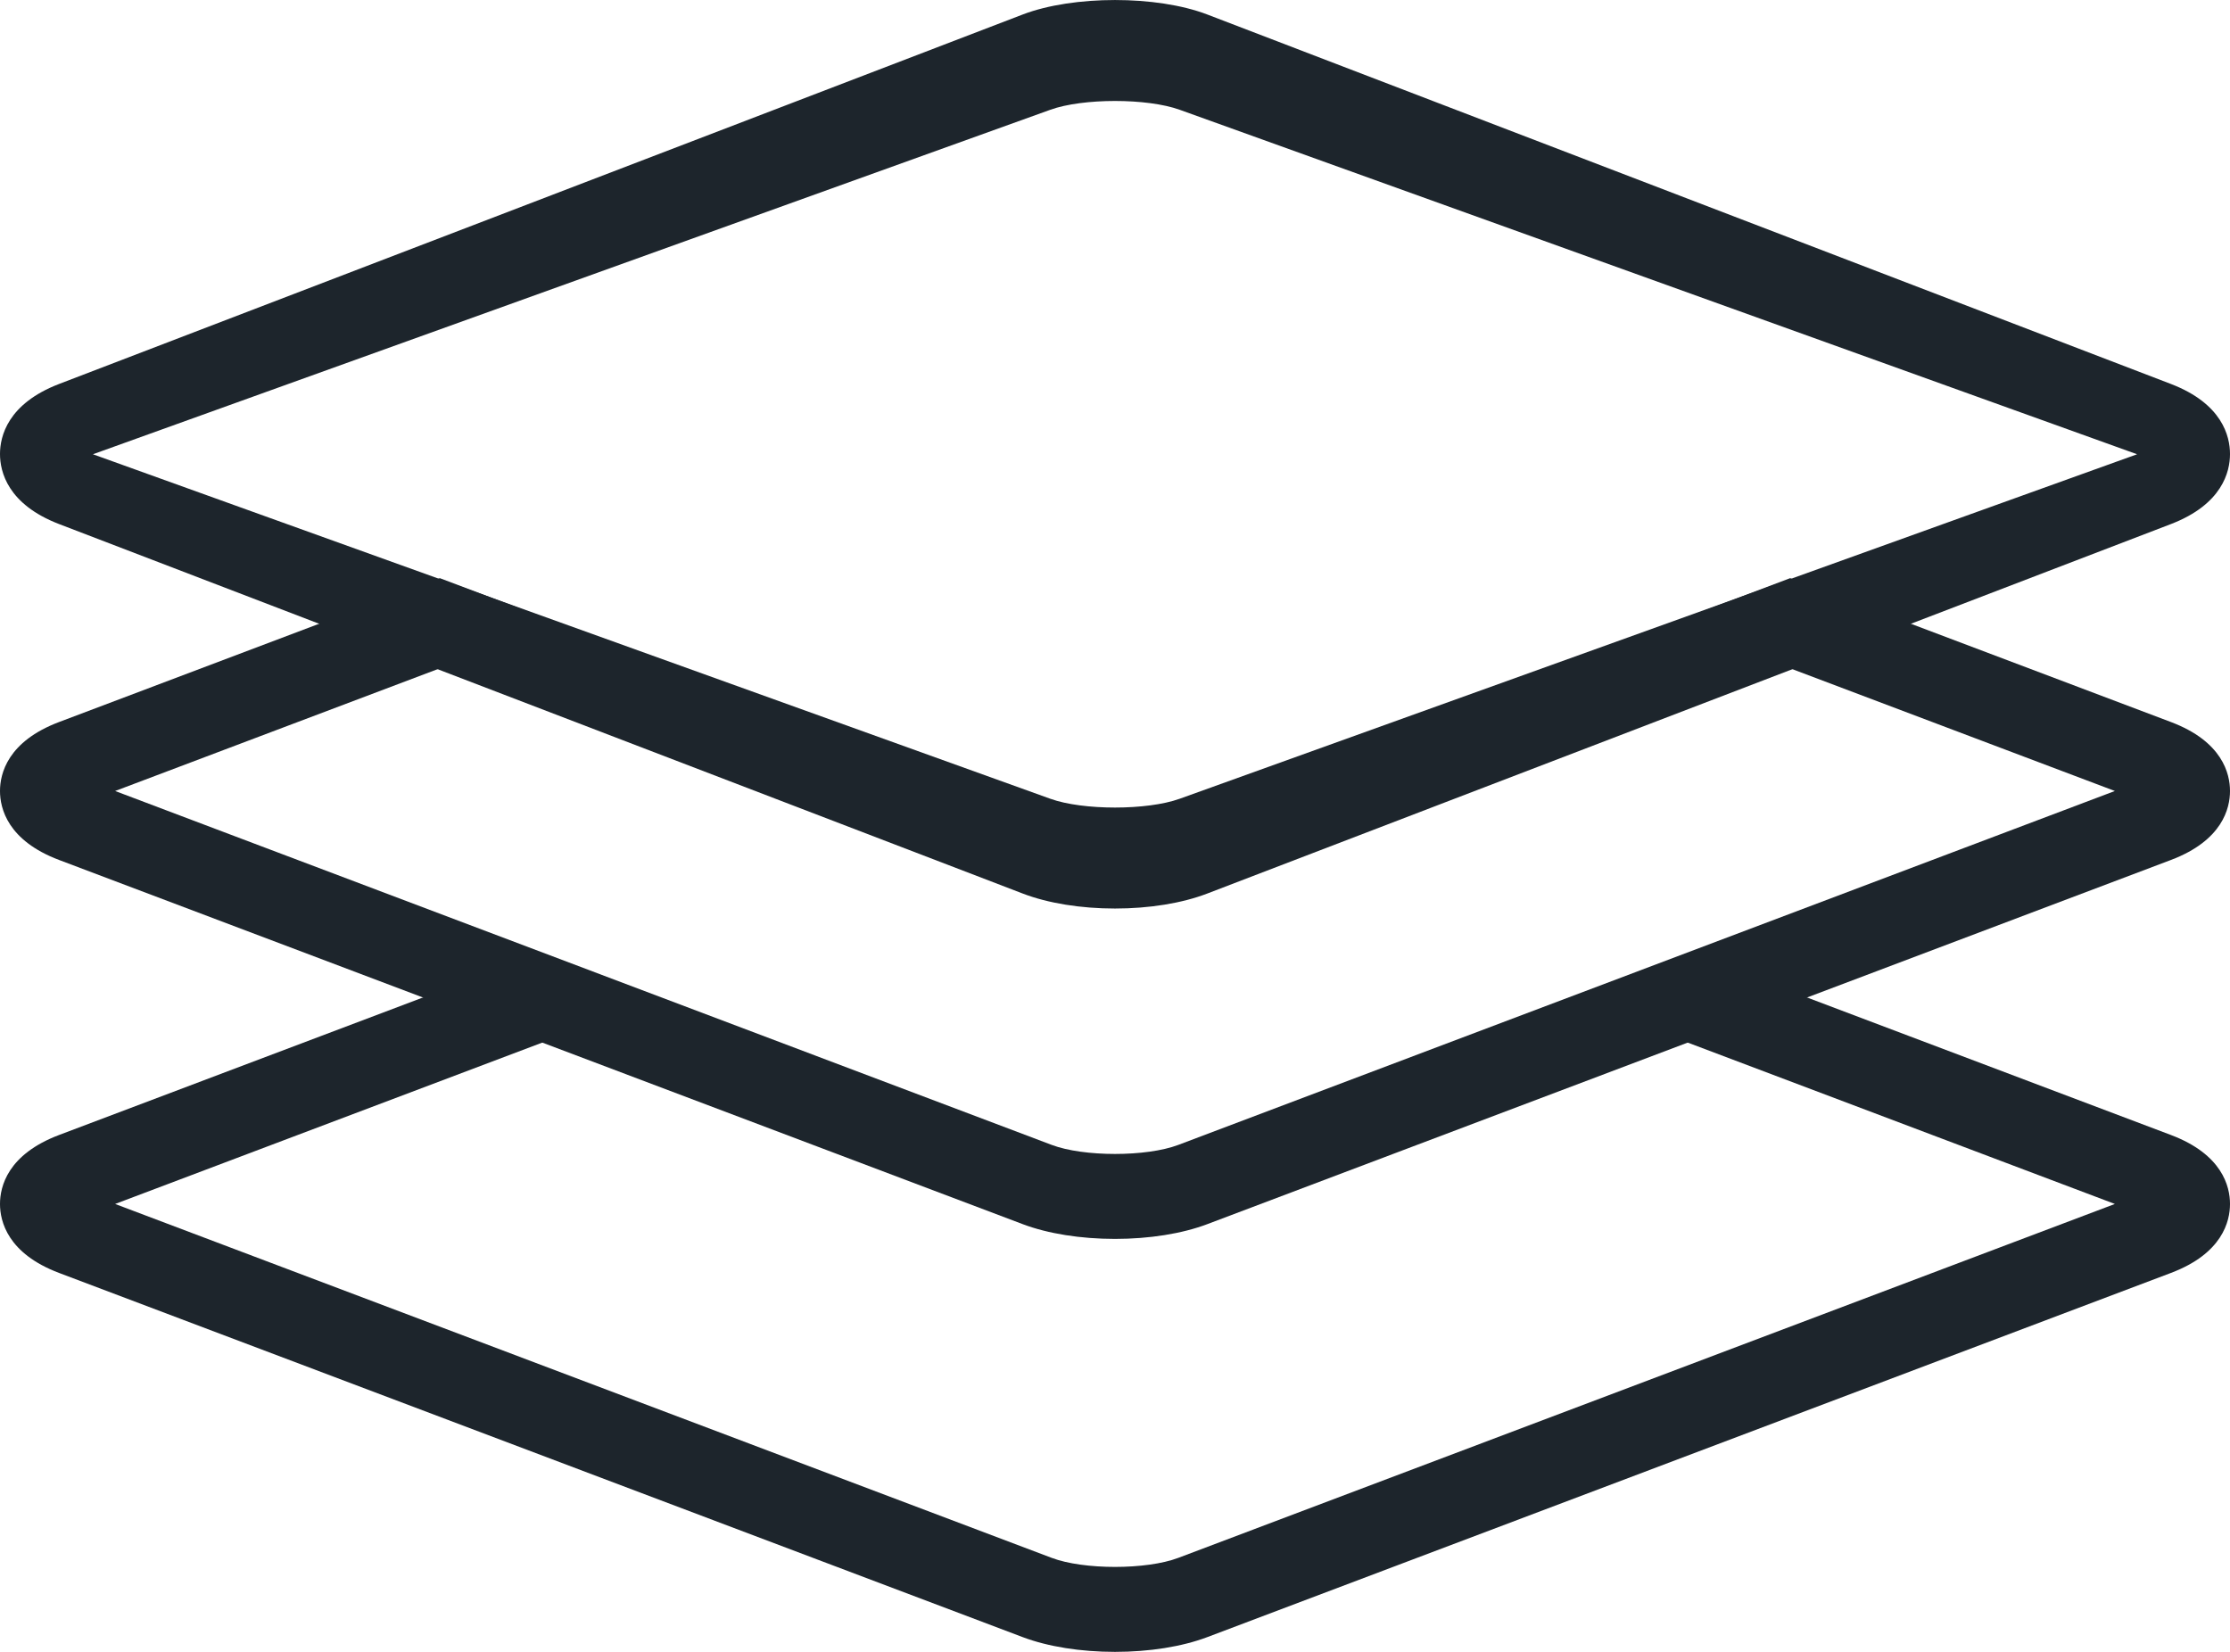
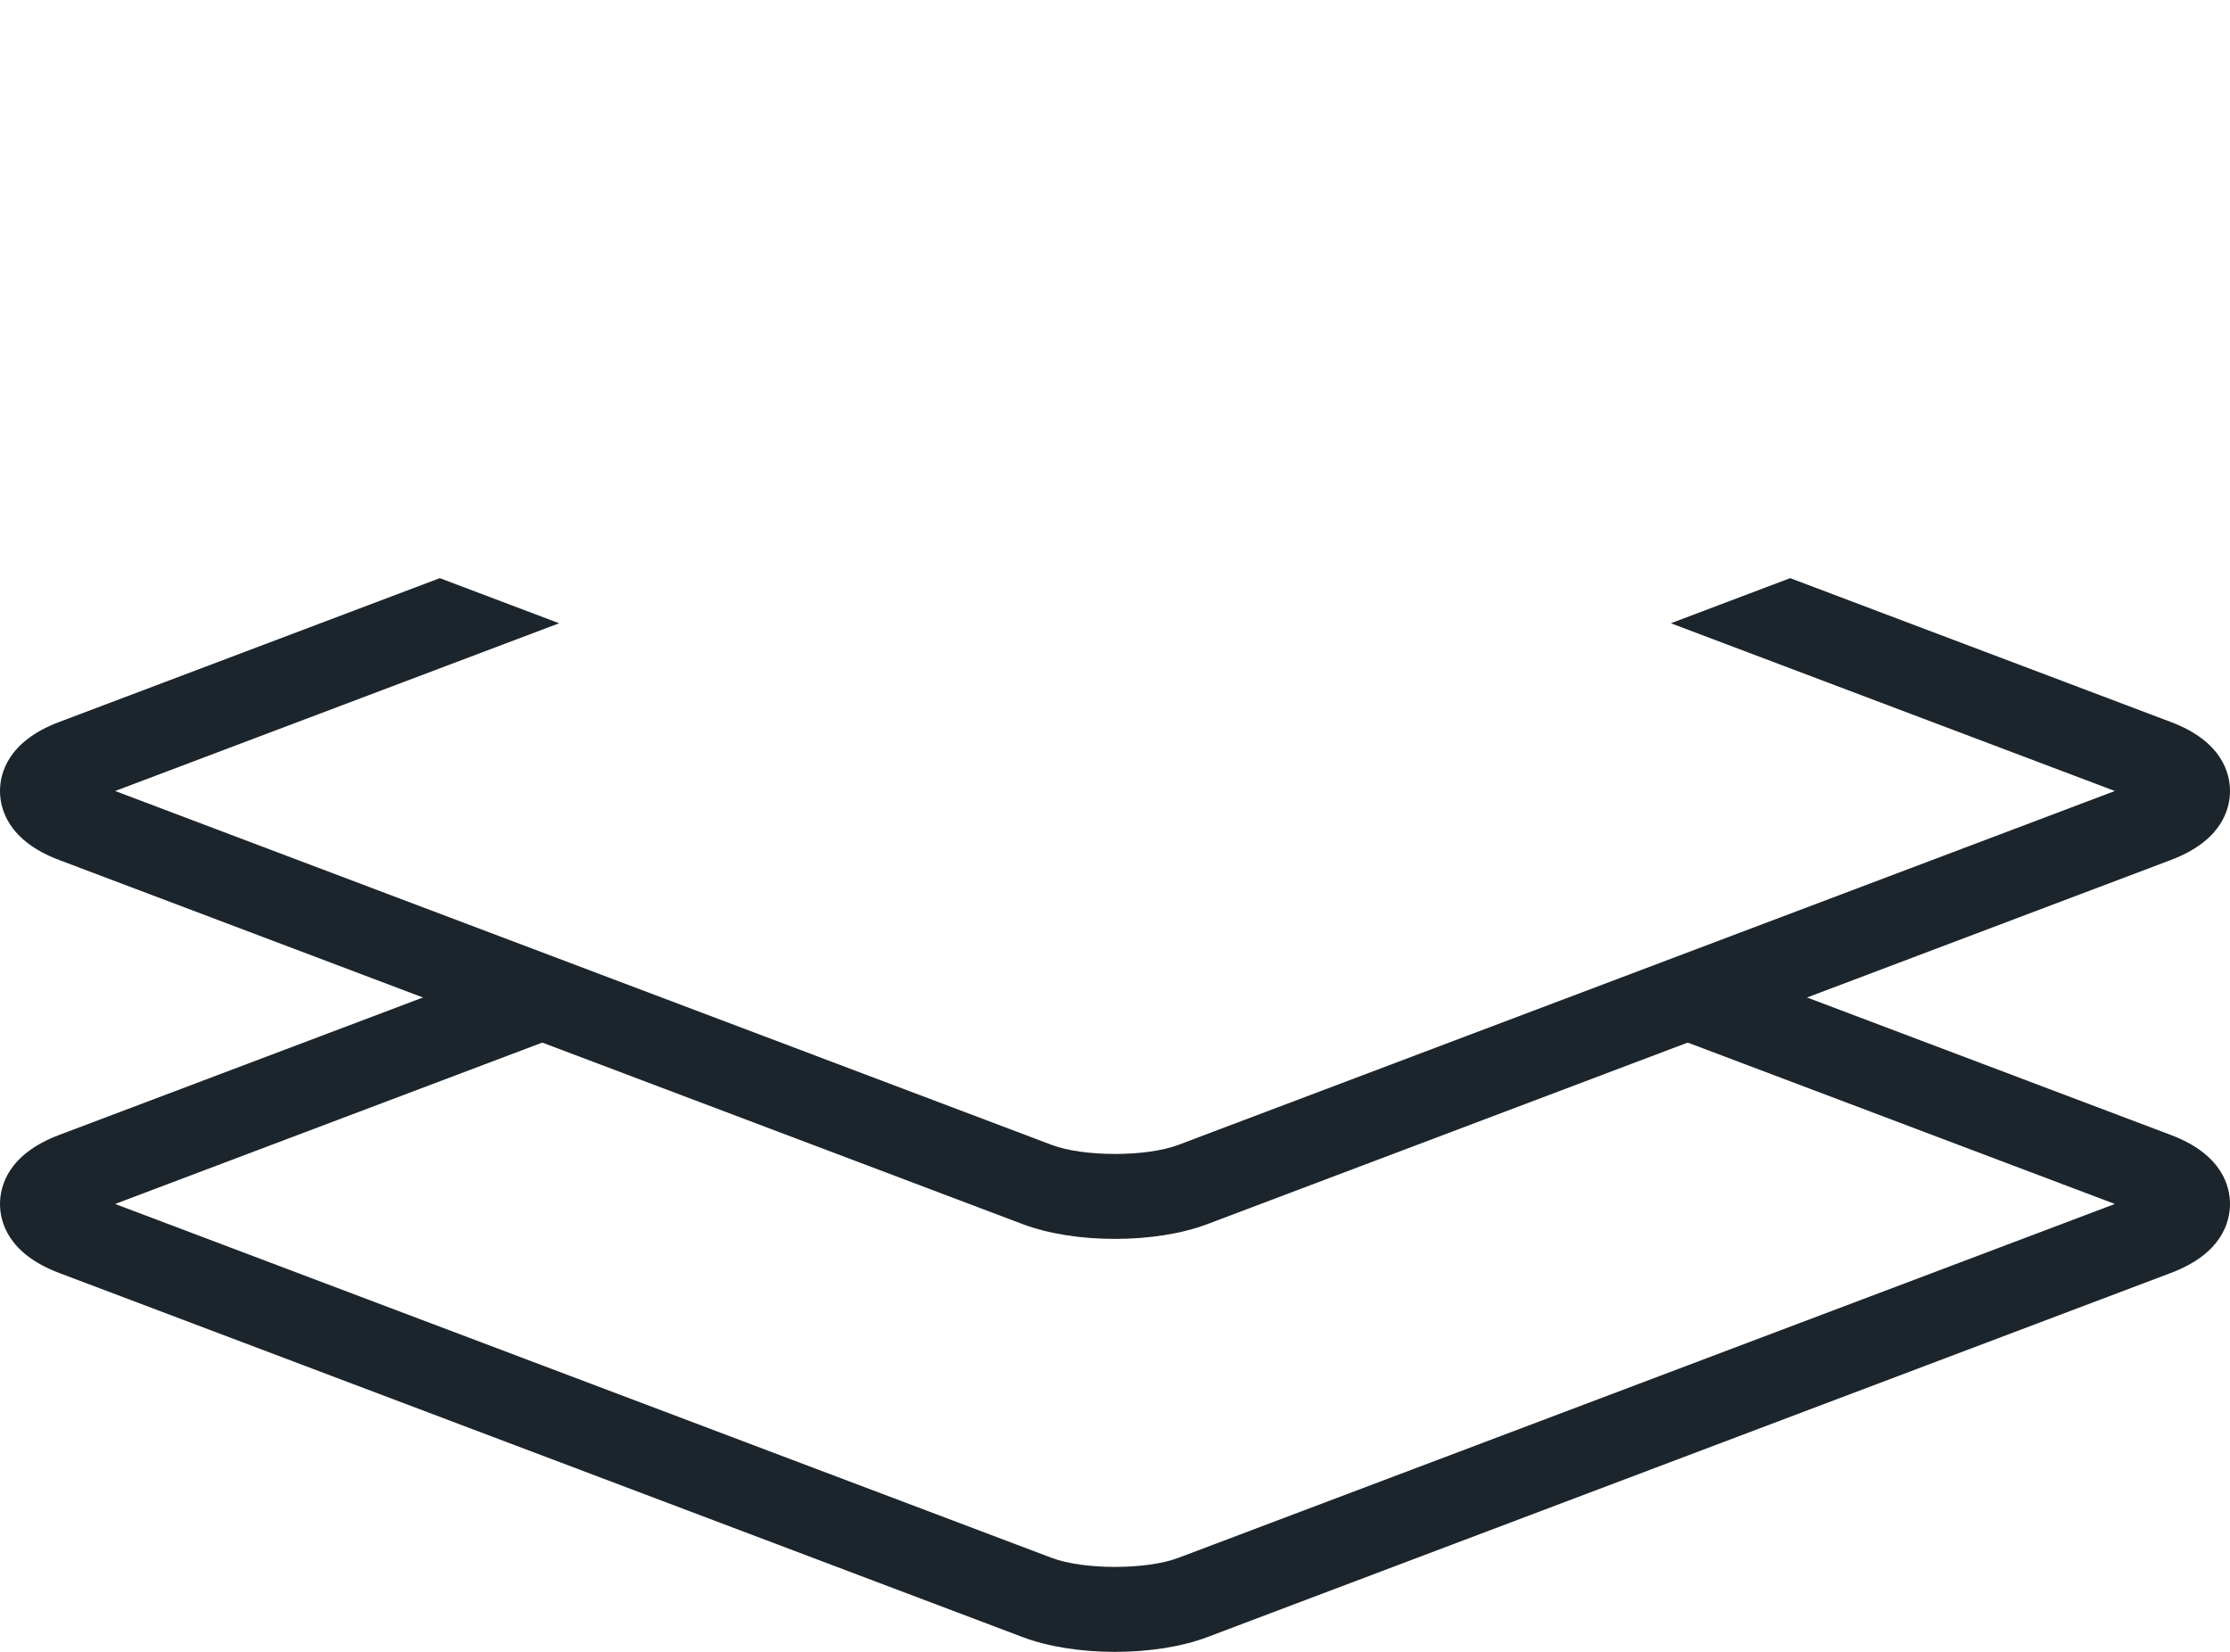
<svg xmlns="http://www.w3.org/2000/svg" width="27px" height="20px" viewBox="0 0 27 20" version="1.1">
  <title>icon-sort</title>
  <g id="Page-1" stroke="none" stroke-width="1" fill="none" fill-rule="evenodd">
    <g id="Neighborhoods-Map" transform="translate(-1204, -637)" fill="#1D252C">
      <g id="Group-13" transform="translate(1187, 624)">
        <g id="icon-sort" transform="translate(17, 13)">
          <path d="M26.285,13.742 L21.675,12 L20.23,12.546 L25.606,14.577 L14.266,18.862 C13.88,19.008 13.12,19.008 12.734,18.862 L1.394,14.577 L6.77,12.546 L5.325,12 L0.715,13.742 C0.093,13.977 0,14.366 0,14.577 C0,14.788 0.093,15.177 0.715,15.412 L12.384,19.822 C12.689,19.937 13.085,20 13.5,20 C13.915,20 14.311,19.937 14.616,19.822 L26.285,15.412 C26.907,15.177 27,14.788 27,14.577 C27,14.366 26.907,13.977 26.285,13.742" id="Fill-215" />
          <path d="M26.285,8.742 L21.675,7 L20.23,7.546 L25.606,9.577 L14.266,13.862 C13.88,14.008 13.12,14.008 12.734,13.862 L1.394,9.577 L6.77,7.546 L5.325,7 L0.715,8.742 C0.093,8.977 0,9.366 0,9.577 C0,9.788 0.093,10.177 0.715,10.412 L12.384,14.822 C12.689,14.937 13.085,15 13.5,15 C13.915,15 14.311,14.937 14.616,14.822 L26.285,10.412 C26.907,10.177 27,9.788 27,9.577 C27,9.366 26.907,8.977 26.285,8.742" id="Fill-216" />
-           <path d="M1.125,5.5 L12.717,9.671 C13.111,9.813 13.889,9.813 14.283,9.671 L25.875,5.5 L14.283,1.329 C13.889,1.187 13.111,1.187 12.717,1.329 L1.125,5.5 Z M13.5,11 C13.085,11 12.689,10.936 12.384,10.819 L0.715,6.345 C0.093,6.106 0,5.711 0,5.497 C0,5.283 0.093,4.888 0.715,4.649 L12.384,0.175 C12.994,-0.058 14.006,-0.058 14.616,0.175 L26.285,4.649 C26.907,4.888 27,5.283 27,5.497 C27,5.711 26.907,6.106 26.285,6.345 L14.616,10.819 C14.311,10.936 13.915,11 13.5,11 Z" id="Fill-217" fill-rule="nonzero" />
        </g>
      </g>
    </g>
  </g>
</svg>